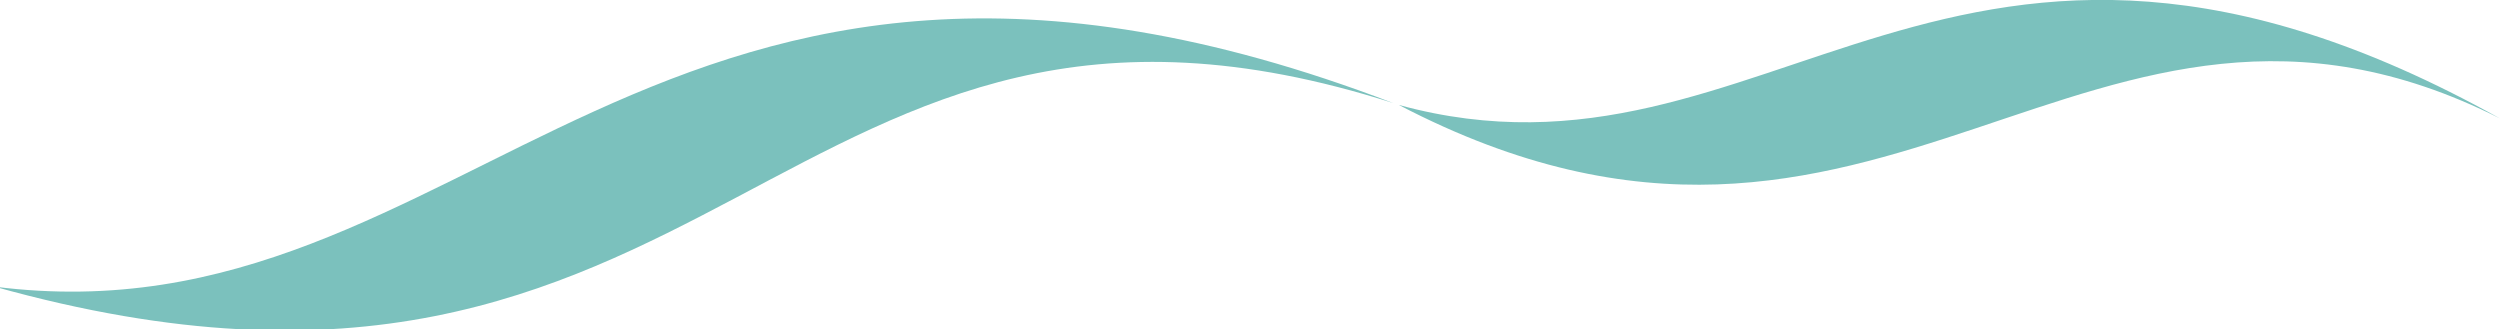
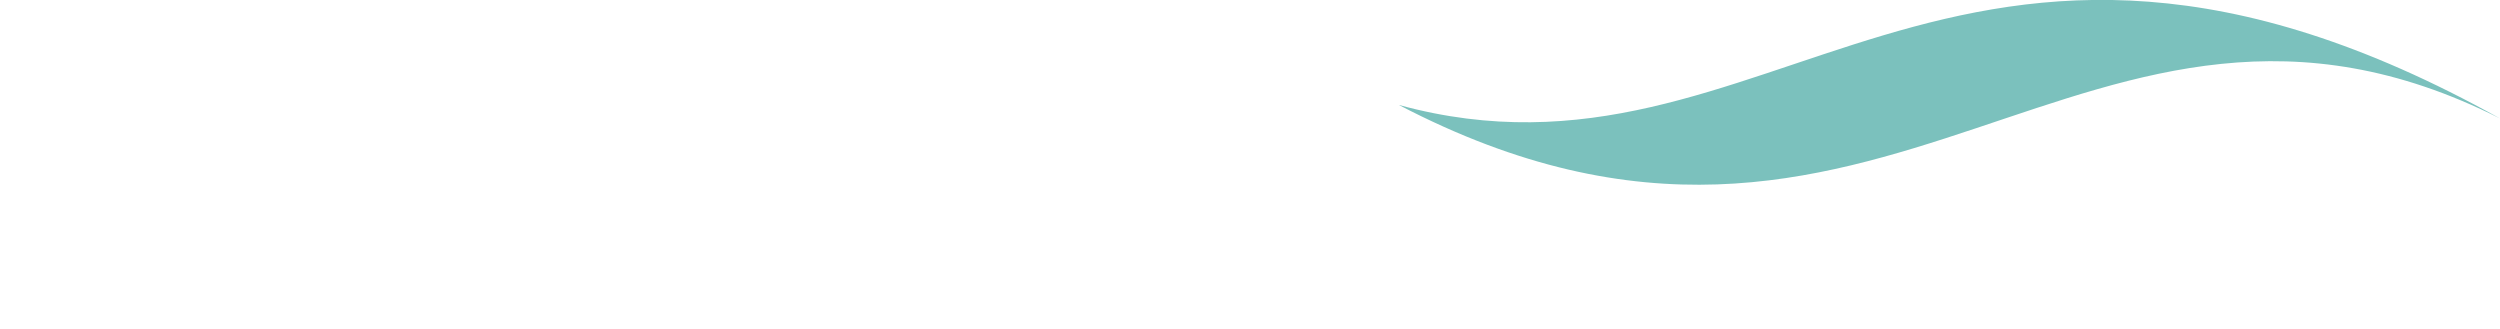
<svg xmlns="http://www.w3.org/2000/svg" version="1.1" id="Livello_1" x="0px" y="0px" viewBox="0 0 407.3 53.6" style="enable-background:new 0 0 407.3 53.6;" xml:space="preserve">
  <style type="text/css">
	.st0{fill:#7BC1BD;}
</style>
-   <path class="st0" d="M-0.9,46.7c78.2,10,106.6-76.3,227.9-29.9C126.7-15.3,117.9,79.9-0.9,46.7z" />
  <path class="st0" d="M227.9,17.1c60.7,16.6,90-47.6,179.4,2.2C339.8-14.7,306.9,58.3,227.9,17.1z" />
</svg>